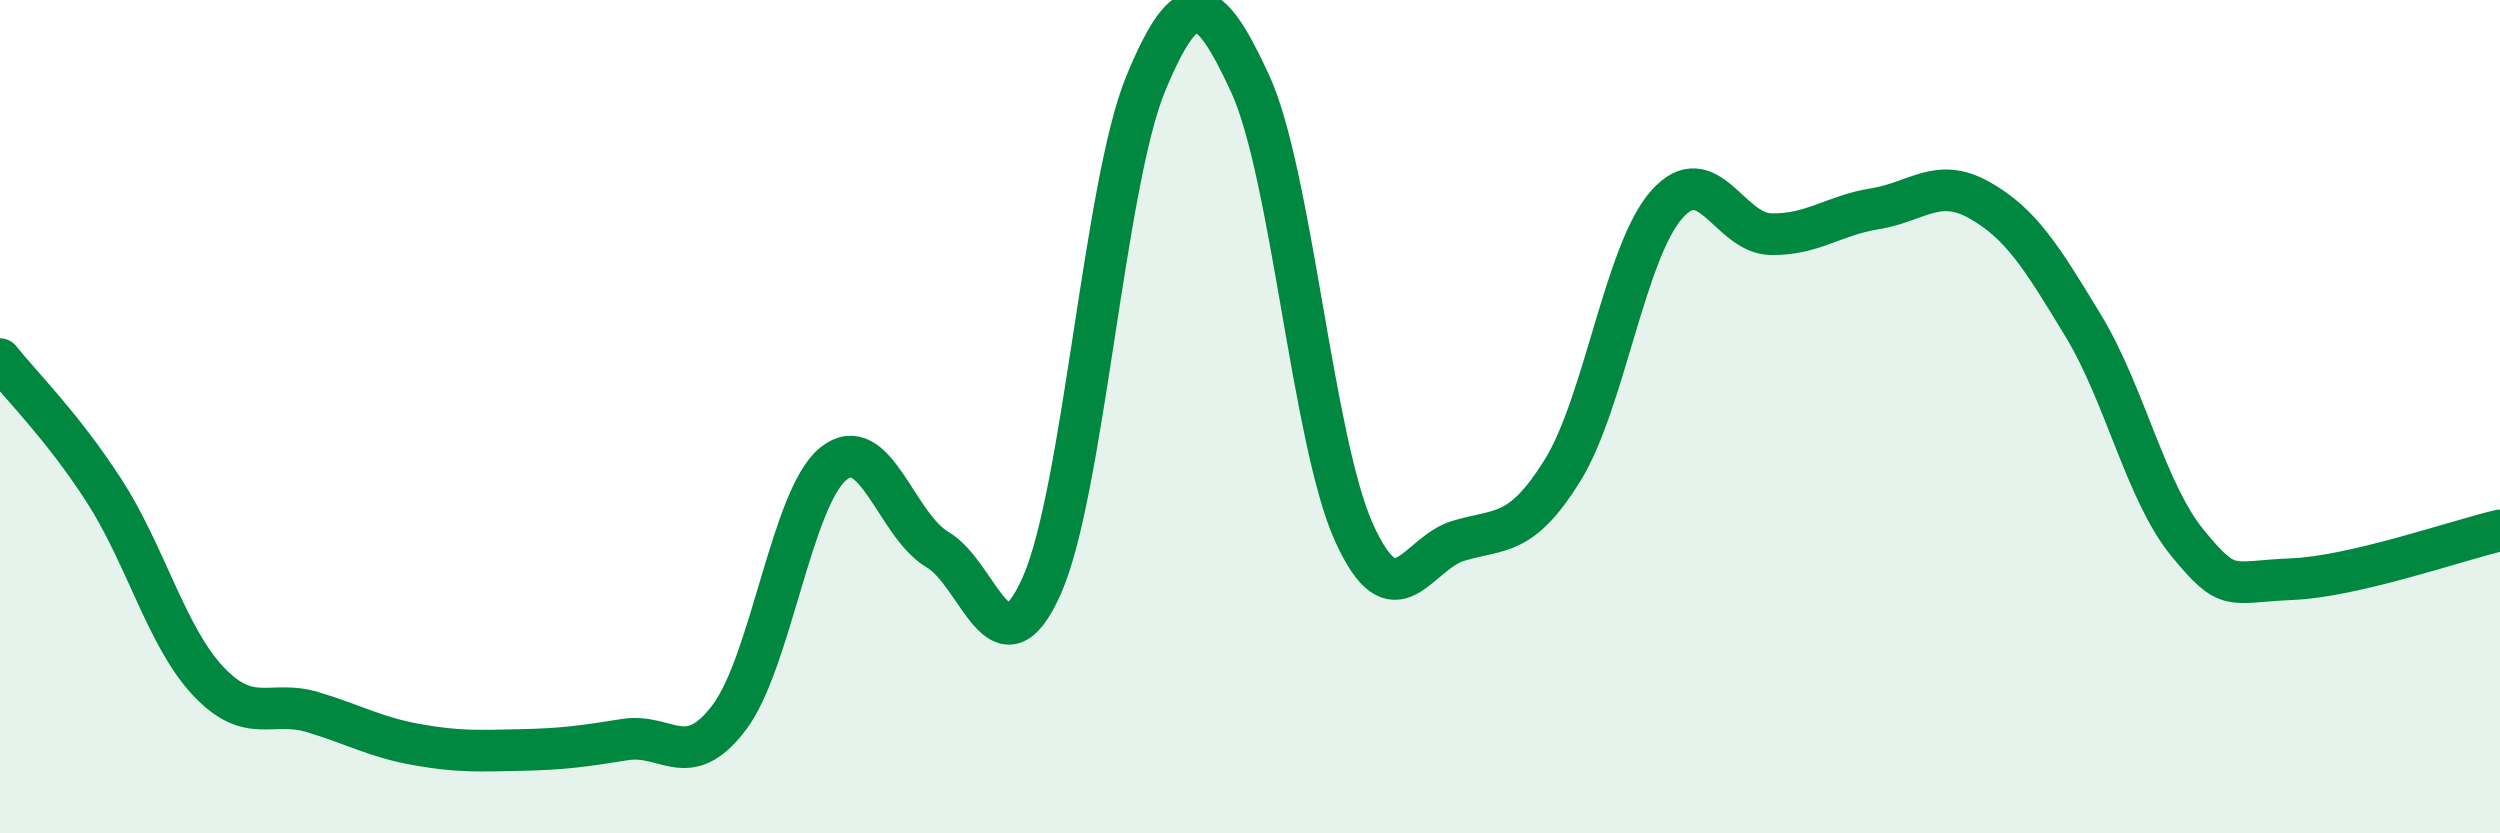
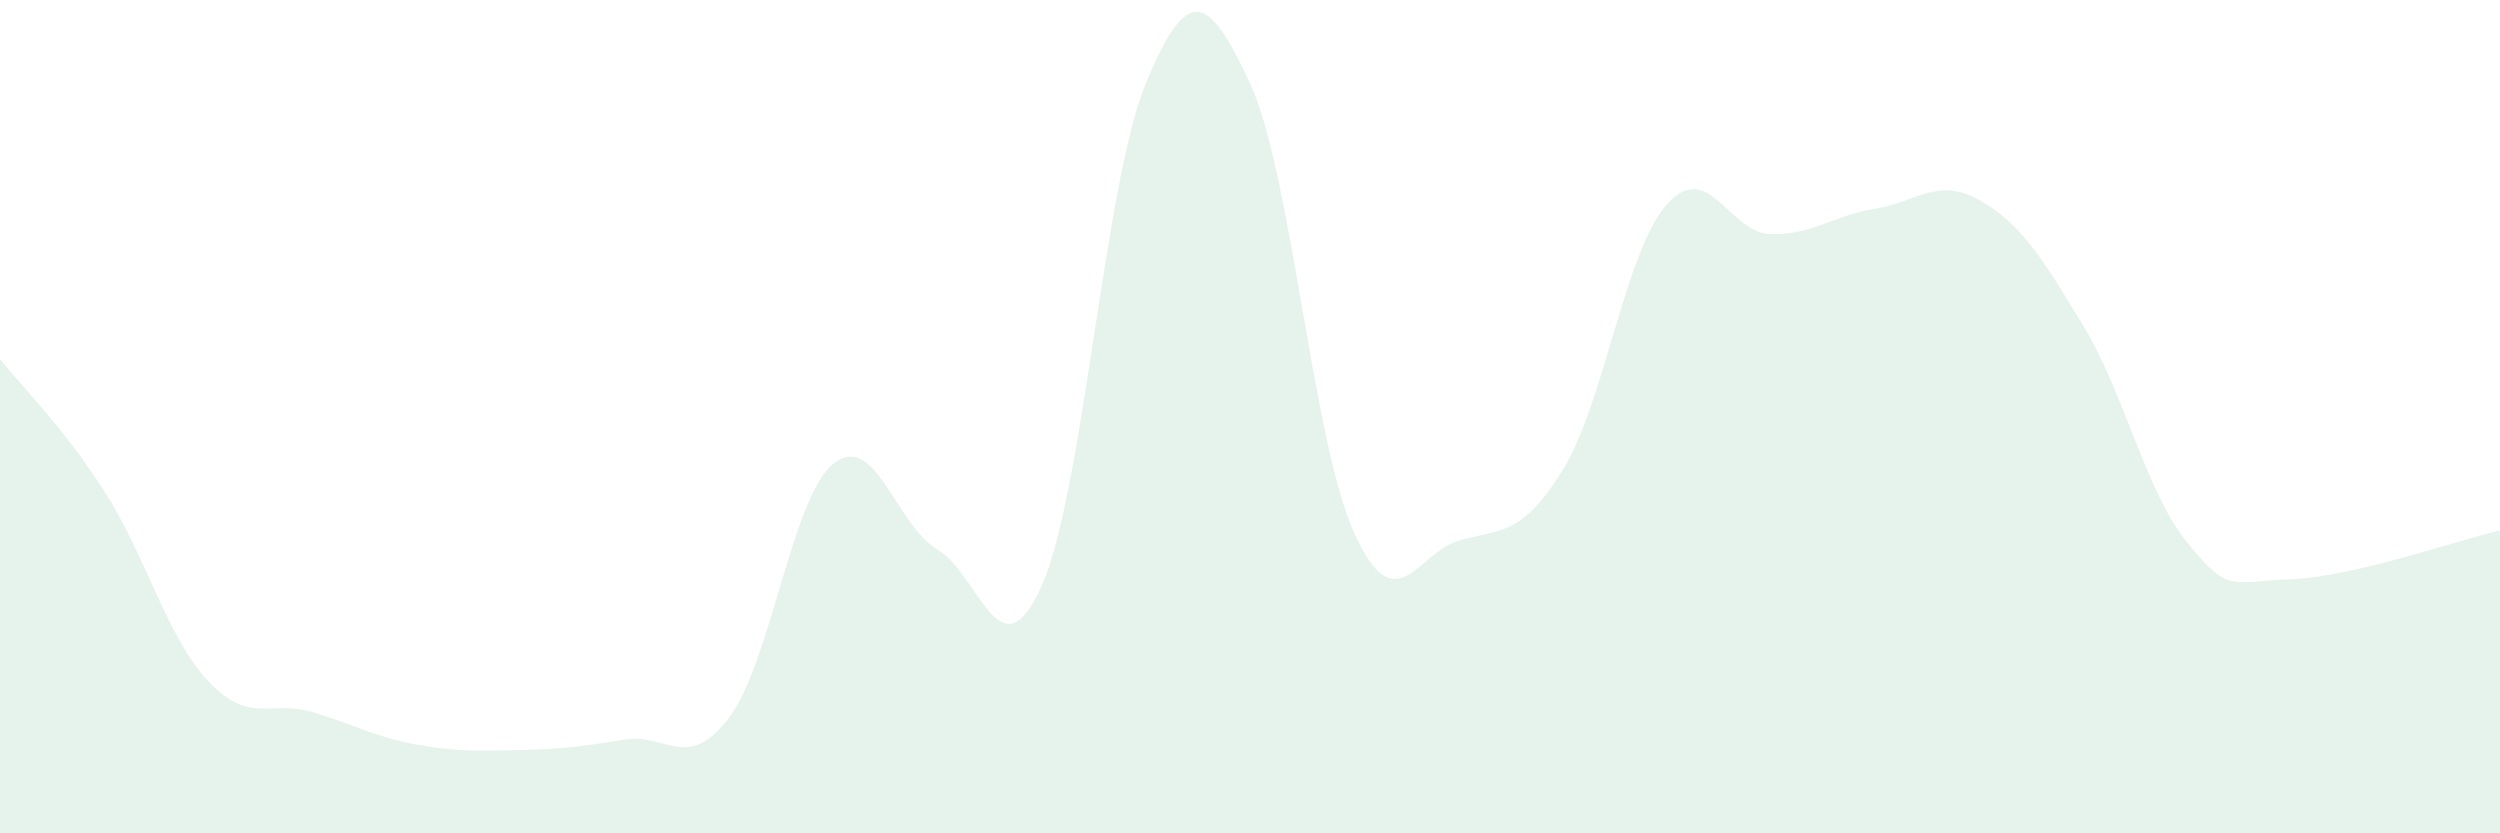
<svg xmlns="http://www.w3.org/2000/svg" width="60" height="20" viewBox="0 0 60 20">
  <path d="M 0,8.62 C 0.5,9.25 1.5,10.23 2.5,11.78 C 3.5,13.33 4,15.29 5,16.35 C 6,17.41 6.5,16.79 7.5,17.09 C 8.5,17.39 9,17.69 10,17.87 C 11,18.05 11.5,18.02 12.5,18 C 13.5,17.98 14,17.91 15,17.75 C 16,17.59 16.5,18.54 17.5,17.22 C 18.5,15.9 19,11.94 20,11.13 C 21,10.32 21.5,12.6 22.5,13.19 C 23.5,13.78 24,16.3 25,14.06 C 26,11.82 26.5,4.41 27.5,2 C 28.5,-0.41 29,-0.16 30,2 C 31,4.16 31.5,10.59 32.5,12.79 C 33.5,14.99 34,13.28 35,12.98 C 36,12.68 36.5,12.9 37.5,11.29 C 38.5,9.68 39,6.04 40,4.91 C 41,3.78 41.5,5.6 42.5,5.62 C 43.5,5.64 44,5.17 45,5.01 C 46,4.85 46.5,4.24 47.5,4.8 C 48.5,5.36 49,6.17 50,7.82 C 51,9.47 51.5,11.81 52.5,13.03 C 53.5,14.25 53.5,13.96 55,13.9 C 56.5,13.84 59,12.96 60,12.73L60 20L0 20Z" fill="#008740" opacity="0.1" stroke-linecap="round" stroke-linejoin="round" />
-   <path d="M 0,8.62 C 0.5,9.25 1.5,10.23 2.5,11.78 C 3.5,13.33 4,15.29 5,16.35 C 6,17.41 6.5,16.79 7.5,17.09 C 8.5,17.39 9,17.69 10,17.87 C 11,18.05 11.5,18.02 12.5,18 C 13.5,17.98 14,17.91 15,17.75 C 16,17.59 16.5,18.54 17.5,17.22 C 18.5,15.9 19,11.94 20,11.13 C 21,10.32 21.5,12.6 22.5,13.19 C 23.5,13.78 24,16.3 25,14.06 C 26,11.82 26.5,4.41 27.5,2 C 28.5,-0.41 29,-0.16 30,2 C 31,4.16 31.5,10.59 32.5,12.79 C 33.5,14.99 34,13.28 35,12.98 C 36,12.68 36.5,12.9 37.5,11.29 C 38.5,9.68 39,6.04 40,4.91 C 41,3.78 41.5,5.6 42.5,5.62 C 43.5,5.64 44,5.17 45,5.01 C 46,4.85 46.5,4.24 47.5,4.8 C 48.5,5.36 49,6.17 50,7.82 C 51,9.47 51.5,11.81 52.5,13.03 C 53.5,14.25 53.5,13.96 55,13.9 C 56.5,13.84 59,12.96 60,12.73" stroke="#008740" stroke-width="1" fill="none" stroke-linecap="round" stroke-linejoin="round" />
</svg>